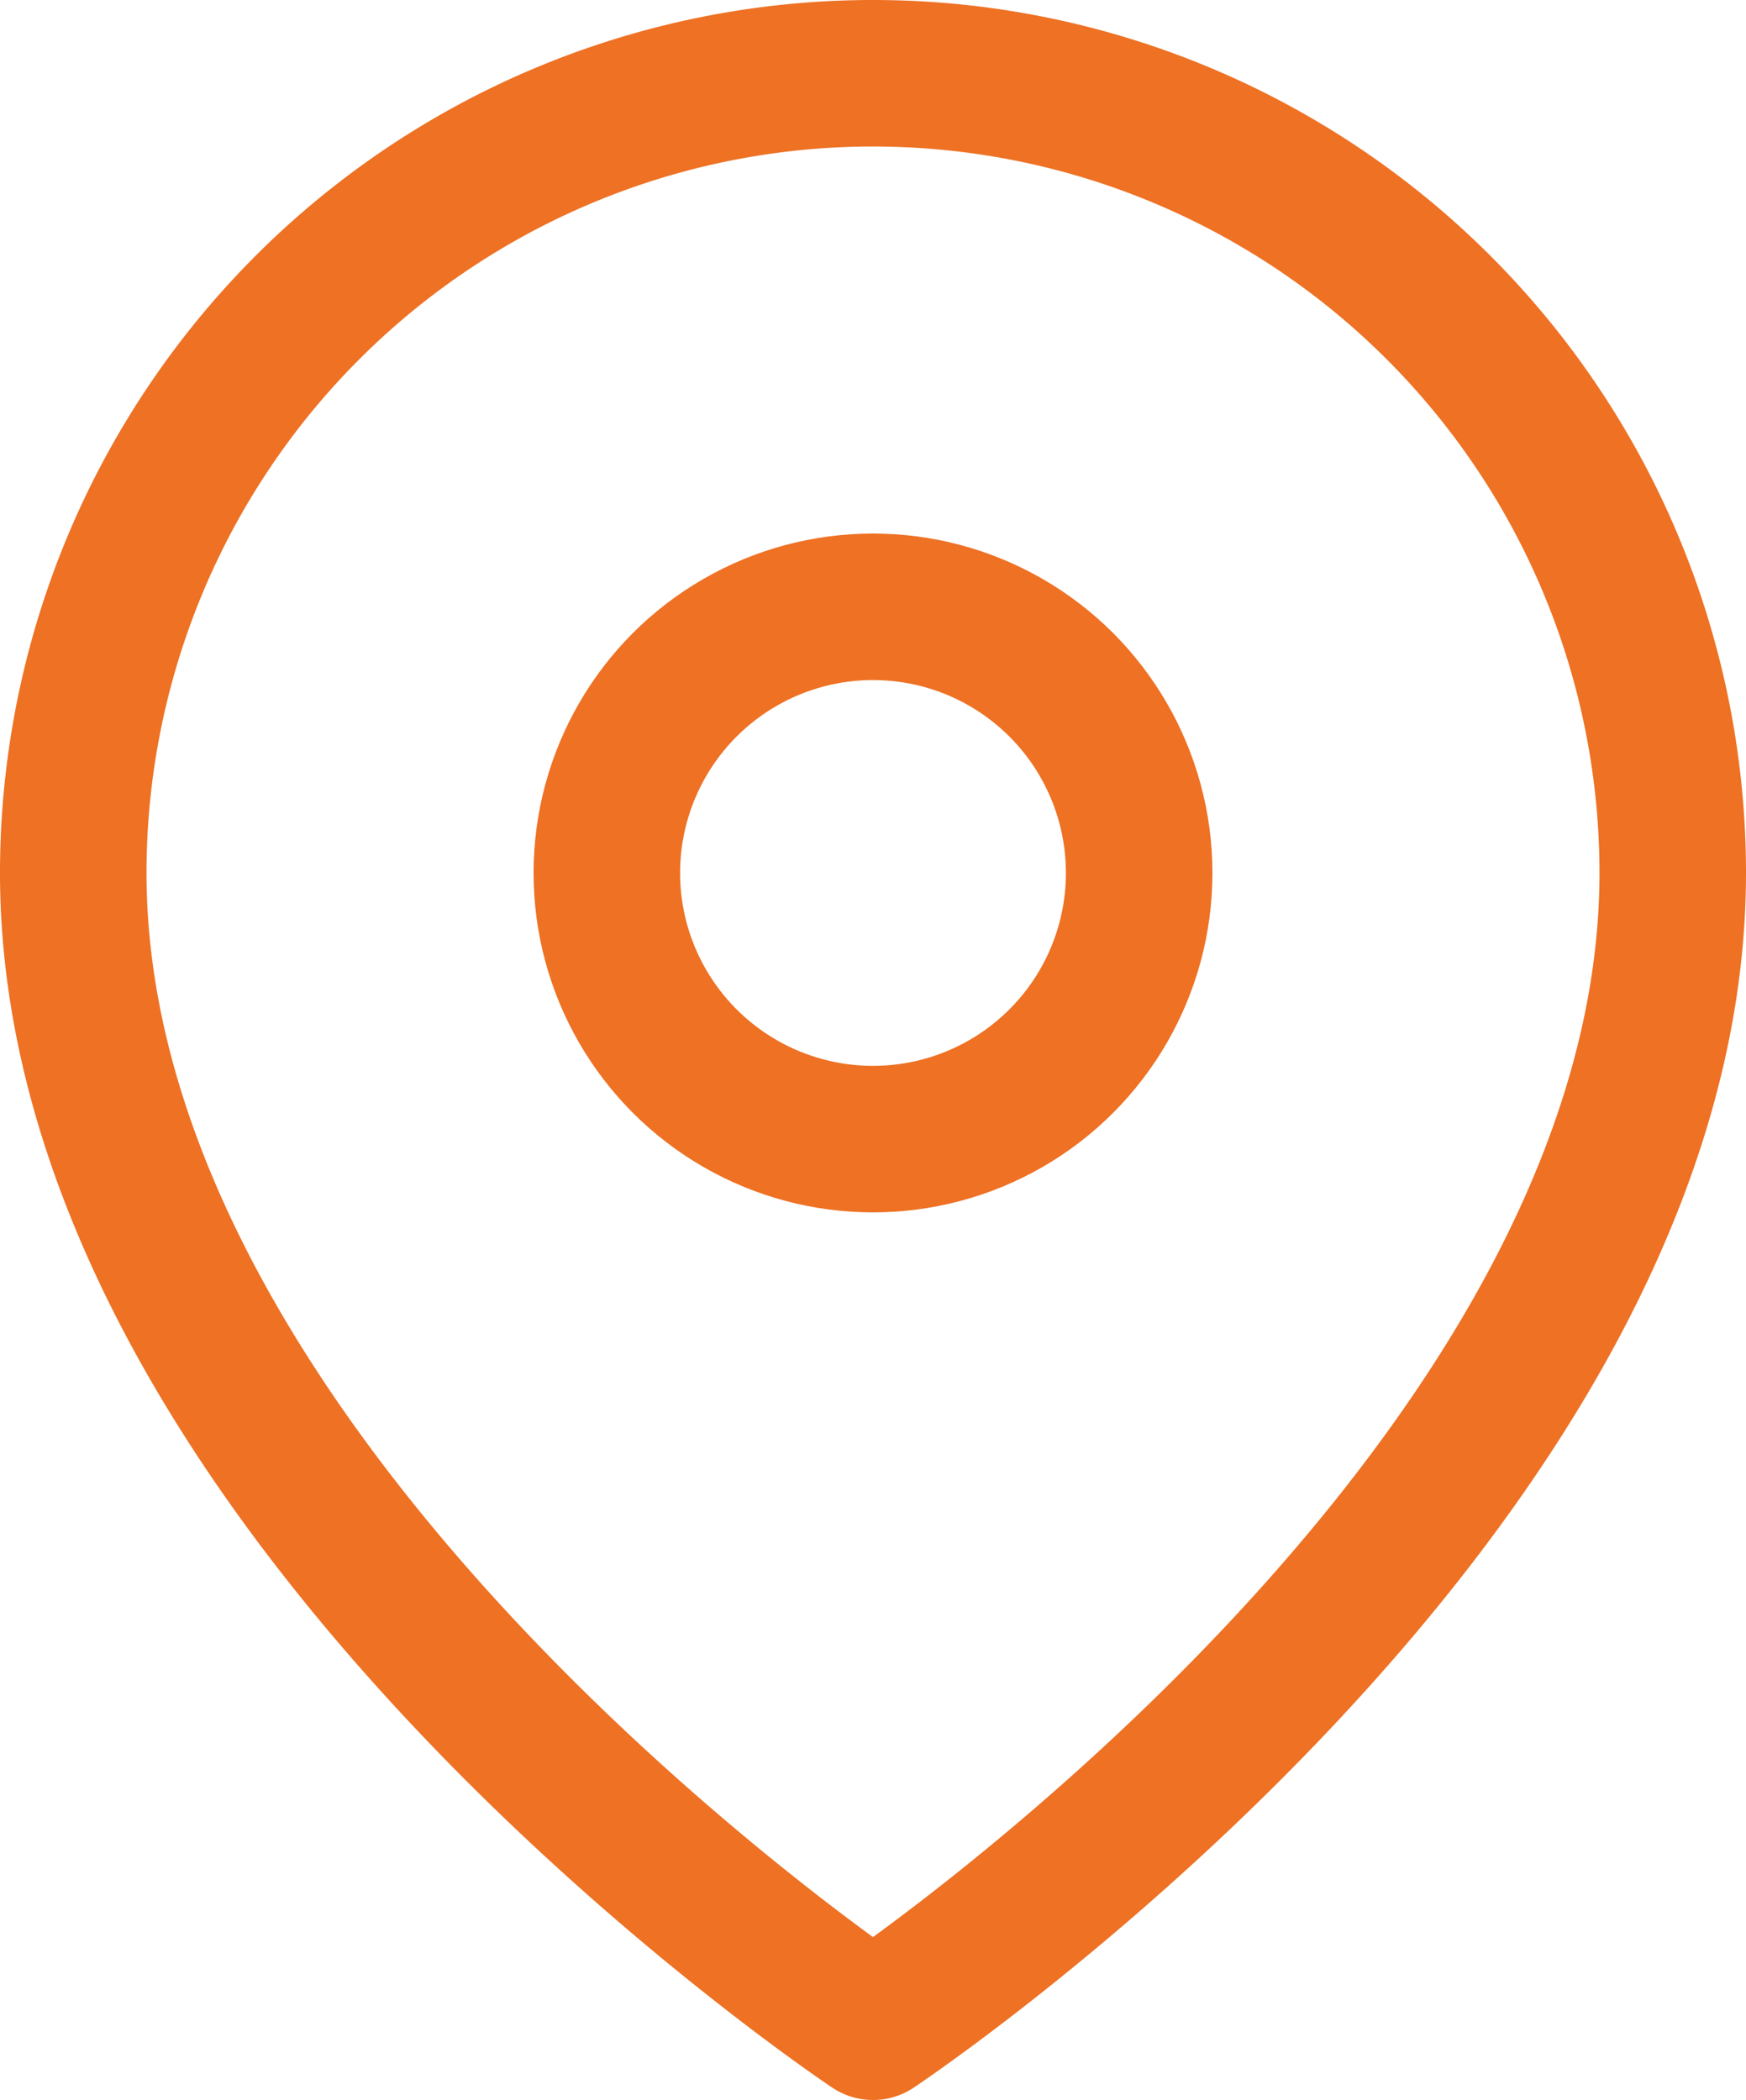
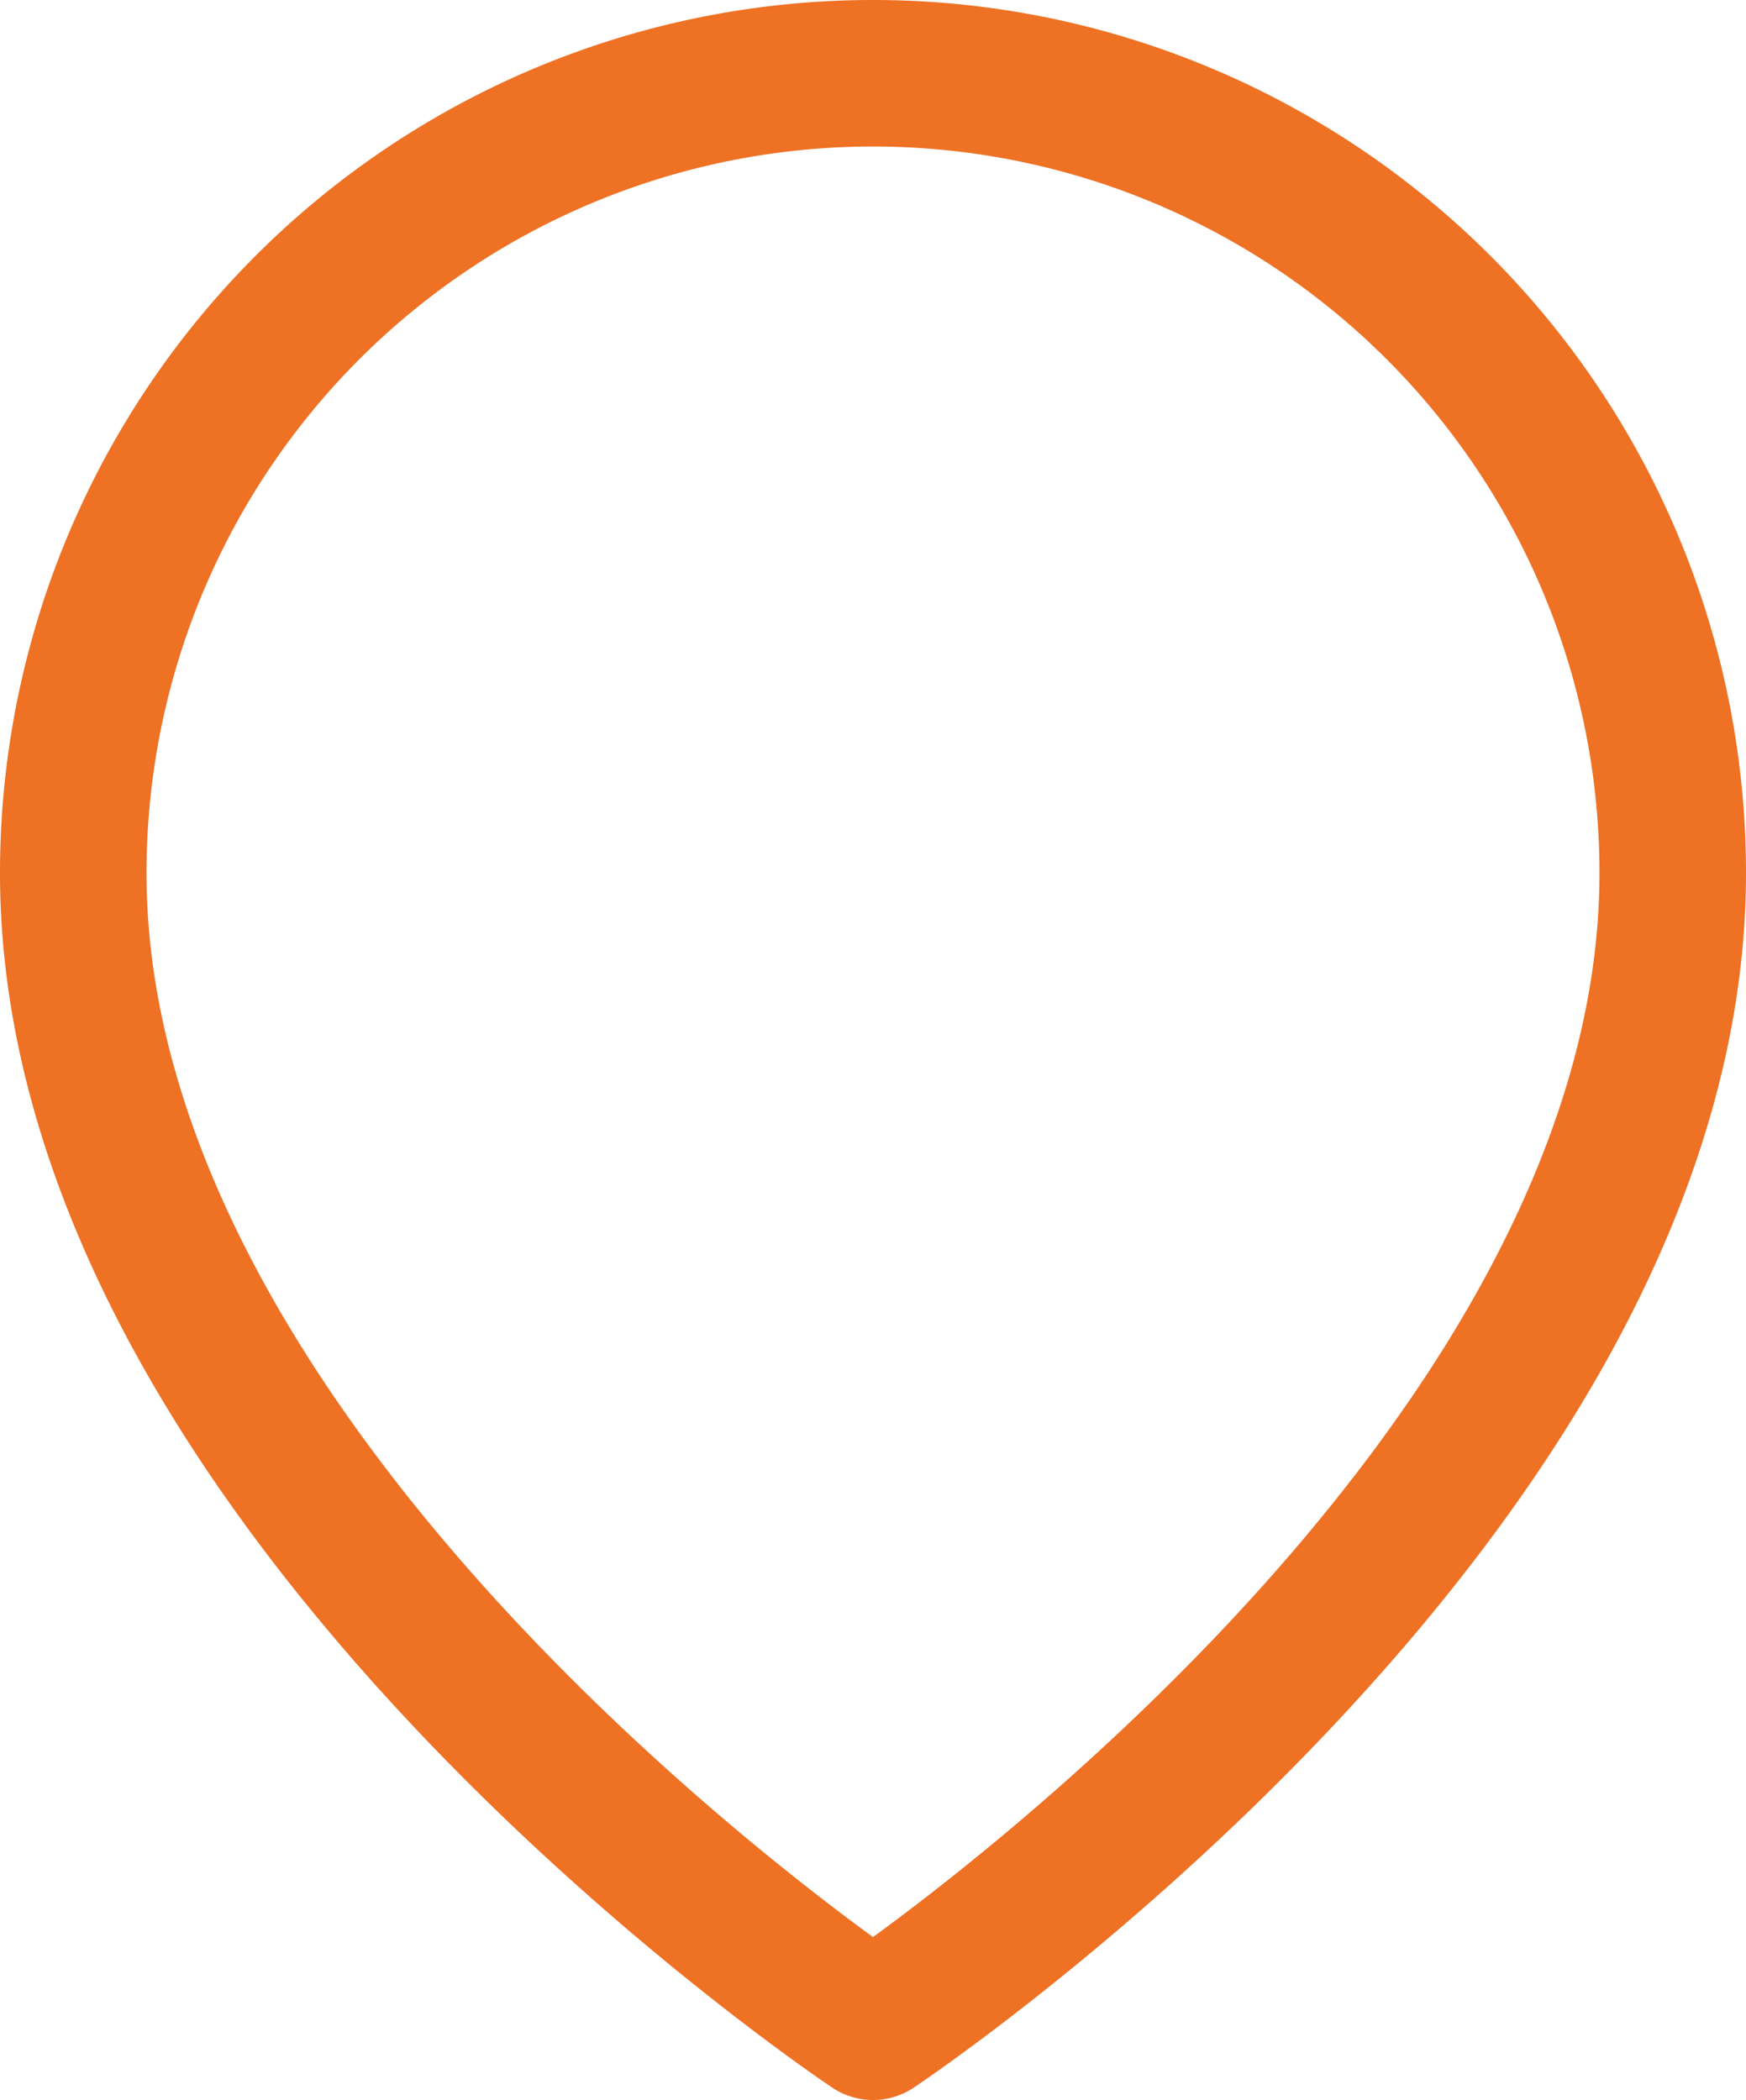
<svg xmlns="http://www.w3.org/2000/svg" id="Ebene_1" data-name="Ebene 1" viewBox="4.85 3.4 14.3 17.2">
  <defs>
    <style>.cls-1{fill:none;stroke:#ee7124;stroke-linecap:round;stroke-linejoin:round;stroke-width:1.2px;}</style>
  </defs>
  <path class="cls-1" d="M18.55,10.55C18.55,15.64,12,20,12,20s-6.55-4.36-6.55-9.45a6.55,6.55,0,0,1,13.1,0Z" />
-   <circle class="cls-1" cx="12" cy="10.55" r="2.18" />
</svg>